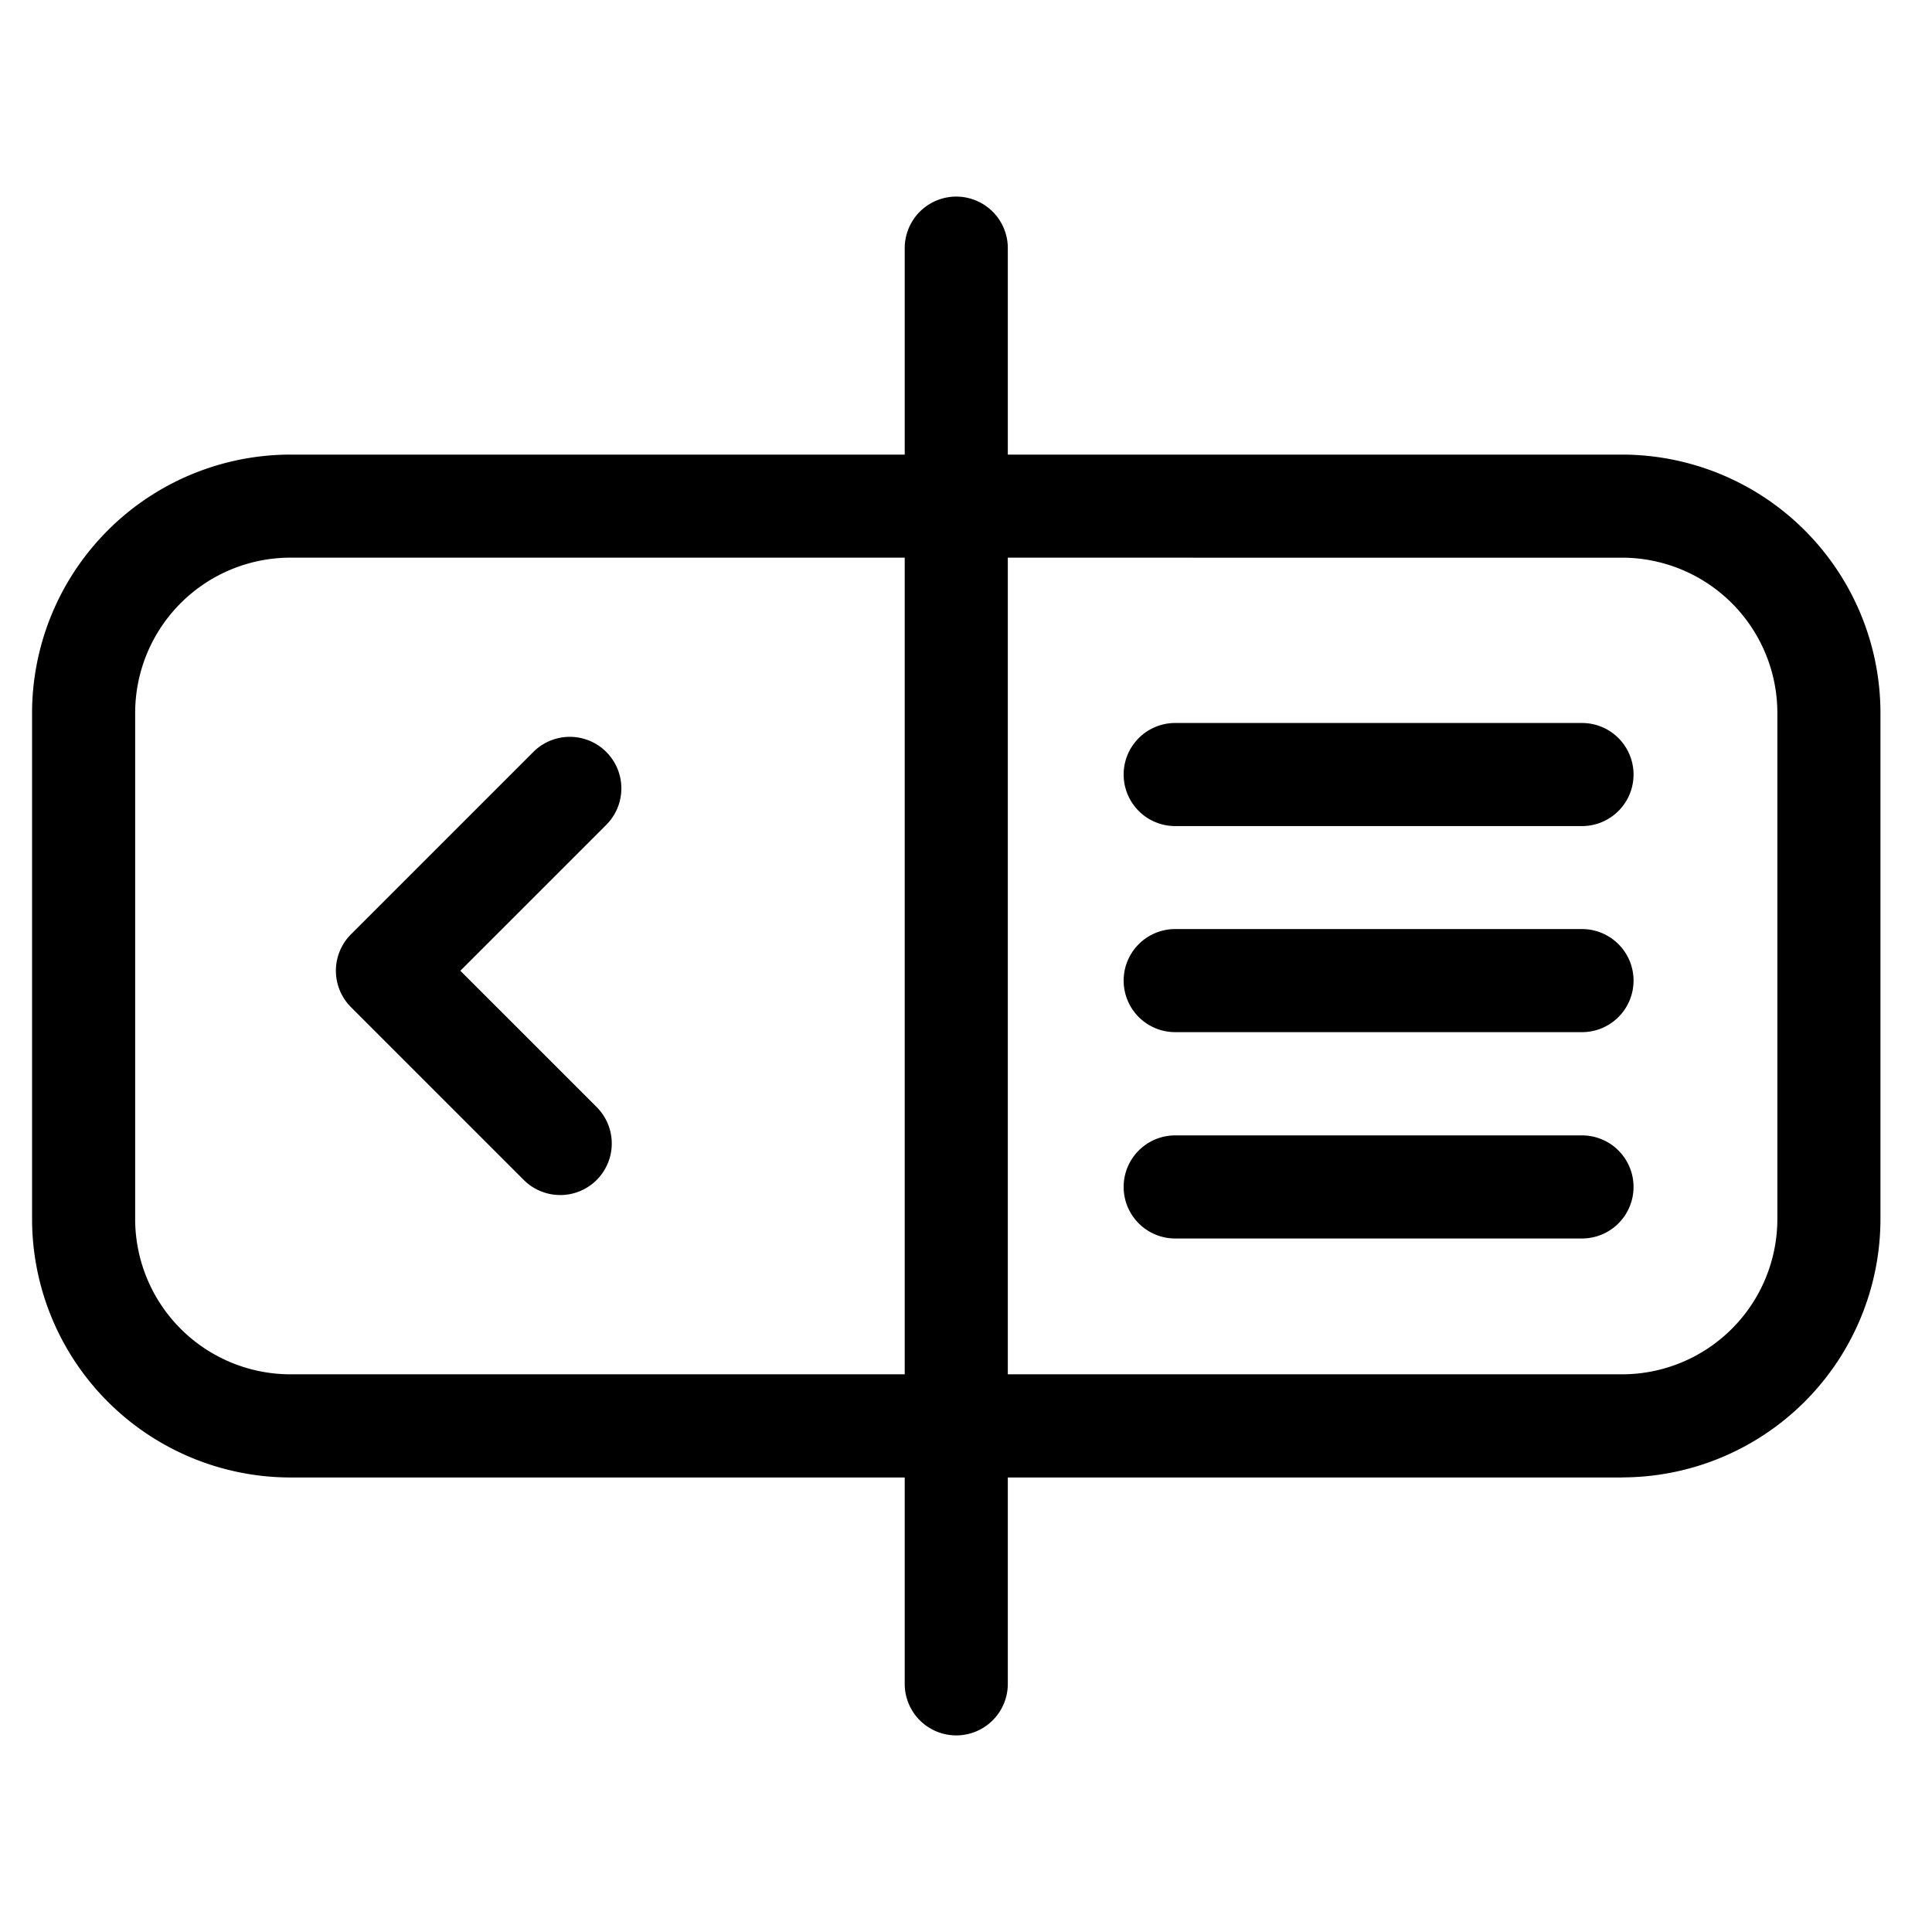
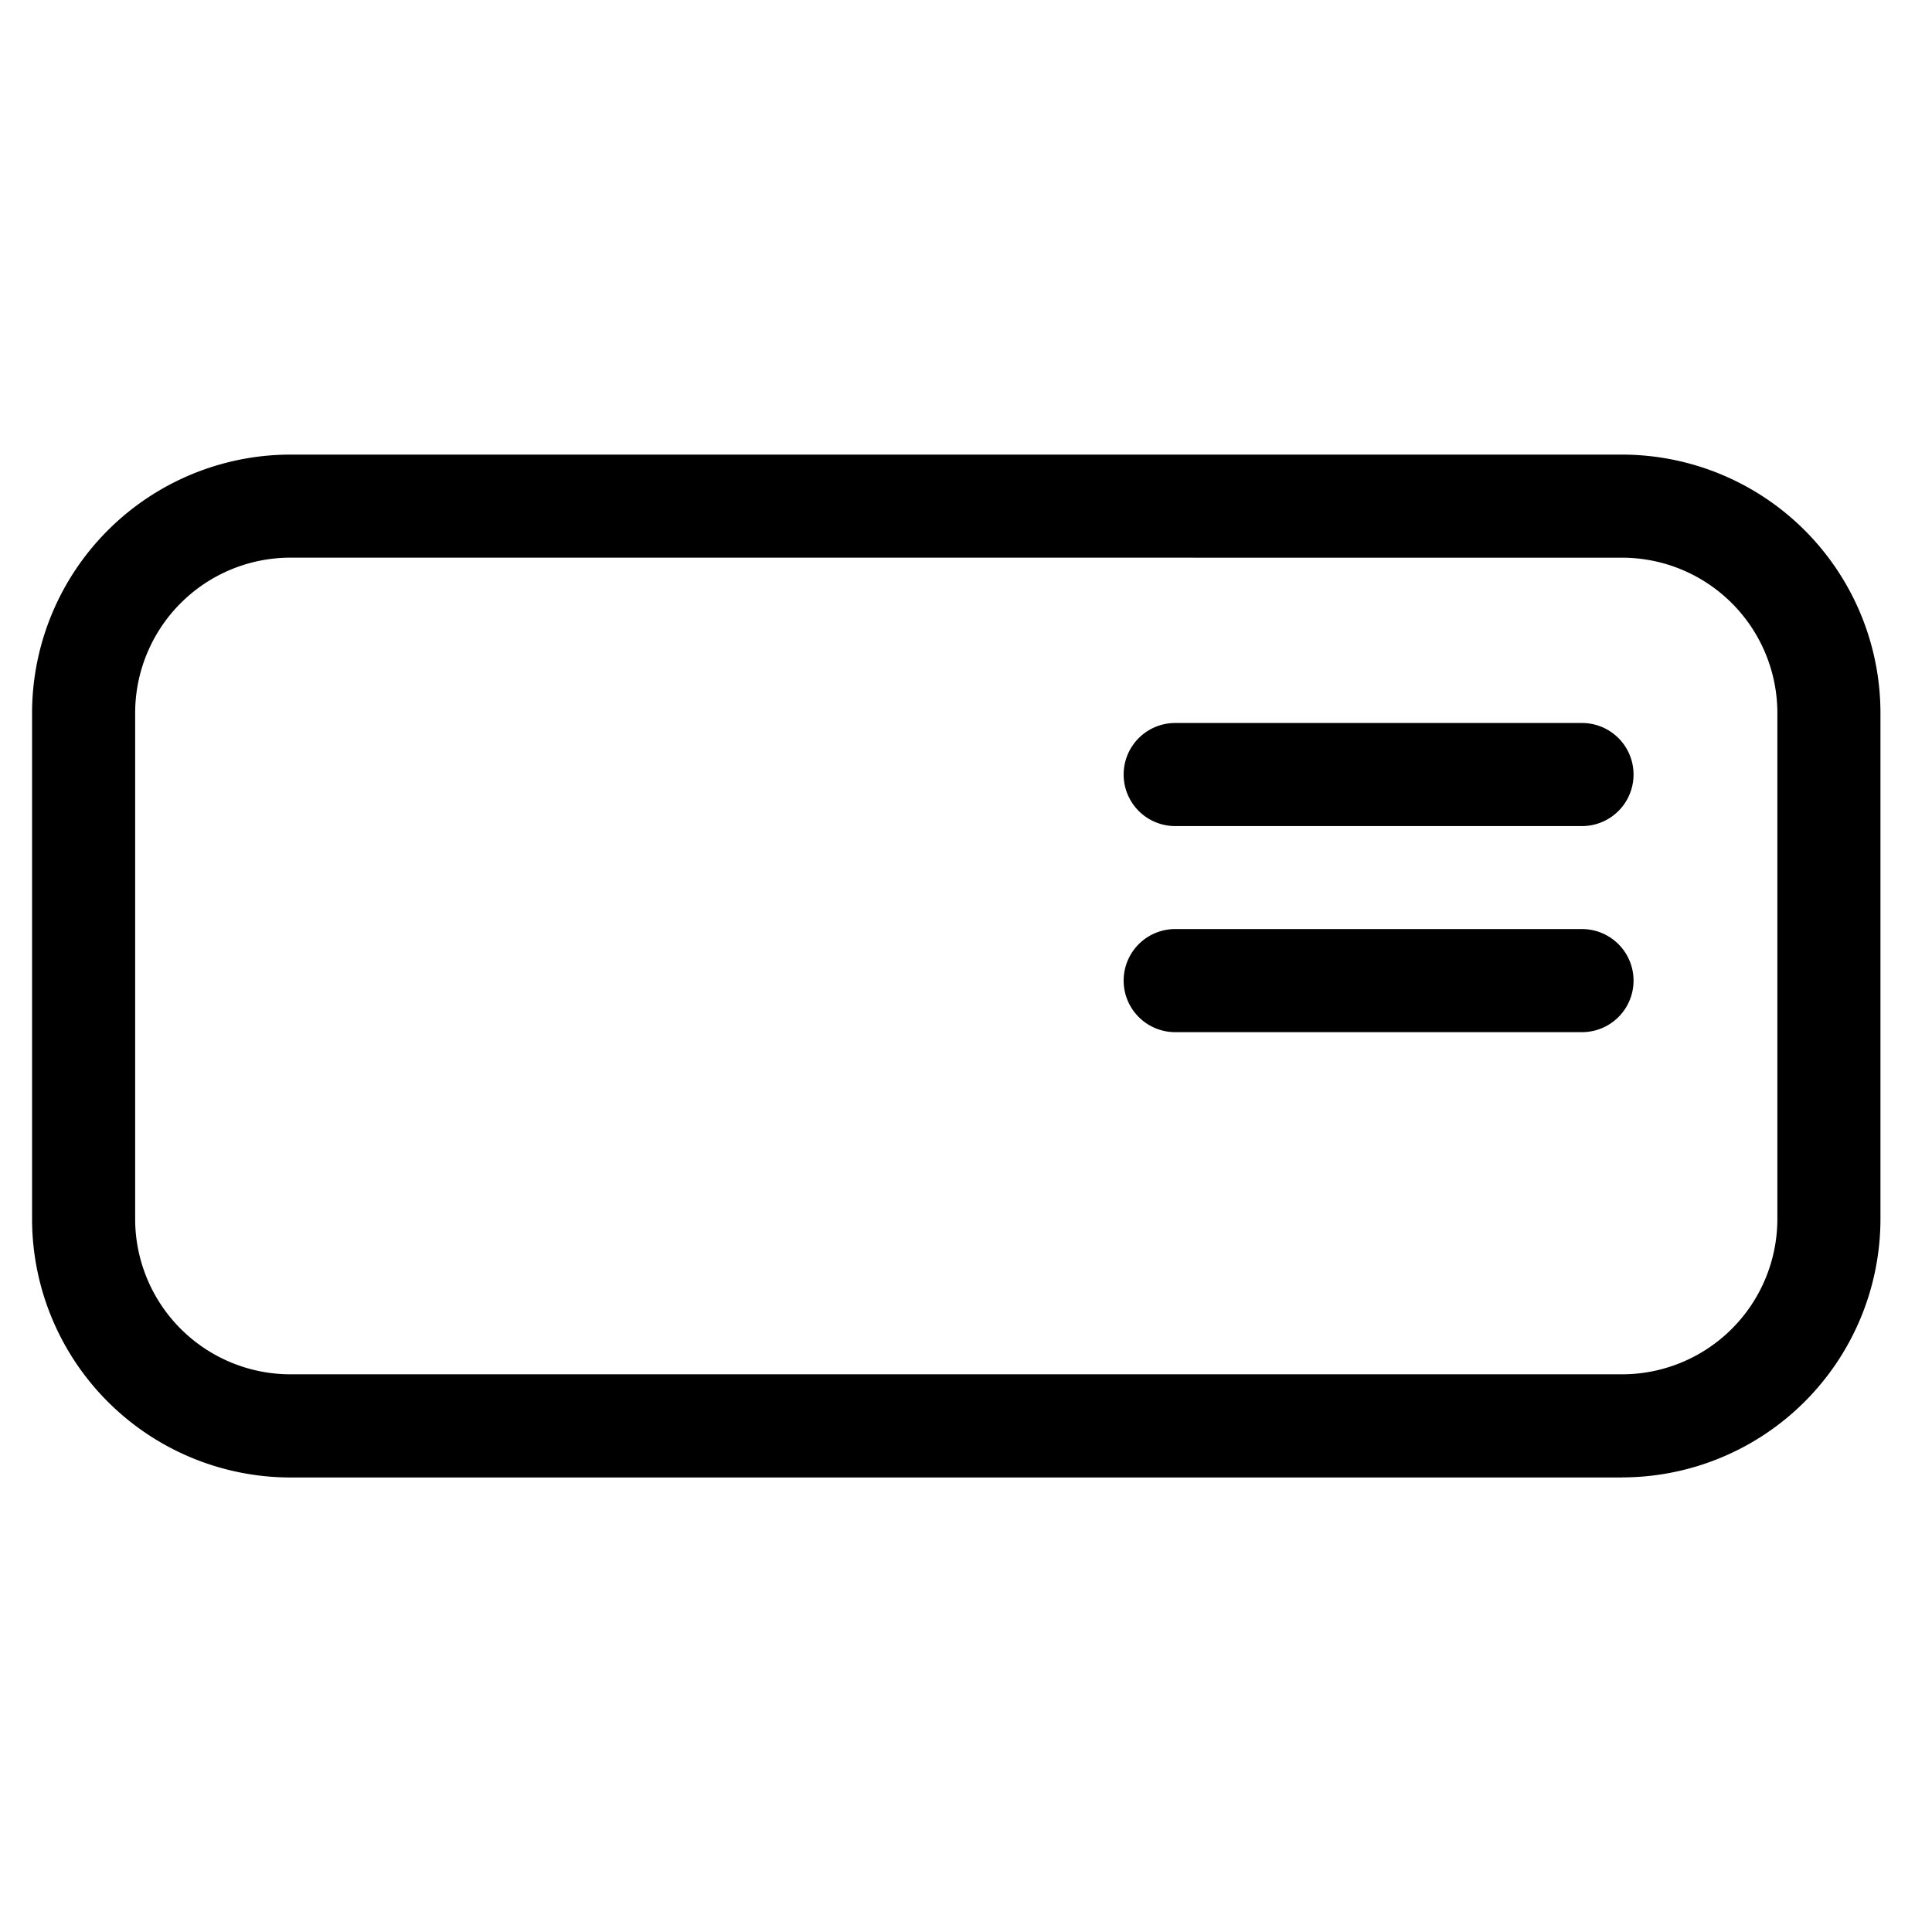
<svg xmlns="http://www.w3.org/2000/svg" width="50" height="50" viewBox="0 0 50 50">
  <defs>
    <clipPath id="clip-path">
      <rect id="Rectangle_9706" data-name="Rectangle 9706" width="47.836" height="39.824" />
    </clipPath>
    <clipPath id="clip-Artboard_40">
      <rect width="50" height="50" />
    </clipPath>
  </defs>
  <g id="Artboard_40" data-name="Artboard – 40" clip-path="url(#clip-Artboard_40)">
-     <rect width="50" height="50" fill="rgba(255,255,255,0)" />
    <g id="Group_32494" data-name="Group 32494" transform="translate(0.83 5.088)">
      <g id="Group_32493" data-name="Group 32493" clip-path="url(#clip-path)">
        <path id="Path_55928" data-name="Path 55928" d="M41.151,43.987H6.685A6.693,6.693,0,0,1,0,37.3V24.2a6.693,6.693,0,0,1,6.685-6.685H41.151A6.692,6.692,0,0,1,47.836,24.2V37.3a6.693,6.693,0,0,1-6.685,6.685M6.685,20.182A4.021,4.021,0,0,0,2.668,24.2V37.3a4.021,4.021,0,0,0,4.017,4.017H41.151A4.021,4.021,0,0,0,45.168,37.3V24.2a4.021,4.021,0,0,0-4.016-4.017Z" transform="translate(0 -10.838)" />
-         <path id="Path_55929" data-name="Path 55929" d="M60.582,39.824a1.334,1.334,0,0,1-1.334-1.334V1.334a1.334,1.334,0,0,1,2.668,0V38.49a1.334,1.334,0,0,1-1.334,1.334" transform="translate(-36.664)" />
        <path id="Path_55930" data-name="Path 55930" d="M85.974,38.4H75.446a1.334,1.334,0,1,1,0-2.668H85.974a1.334,1.334,0,1,1,0,2.668" transform="translate(-45.862 -22.109)" />
        <path id="Path_55931" data-name="Path 55931" d="M85.974,52.4H75.446a1.334,1.334,0,0,1,0-2.668H85.974a1.334,1.334,0,1,1,0,2.668" transform="translate(-45.862 -30.776)" />
-         <path id="Path_55932" data-name="Path 55932" d="M85.974,66.407H75.446a1.334,1.334,0,0,1,0-2.668H85.974a1.334,1.334,0,1,1,0,2.668" transform="translate(-45.862 -39.443)" />
-         <path id="Path_55933" data-name="Path 55933" d="M26.432,48.537a1.33,1.33,0,0,1-.943-.391l-4.47-4.47a1.334,1.334,0,0,1,0-1.887l4.719-4.719a1.334,1.334,0,1,1,1.887,1.887l-3.776,3.776,3.527,3.527a1.334,1.334,0,0,1-.943,2.278" transform="translate(-12.765 -22.698)" />
      </g>
    </g>
  </g>
</svg>